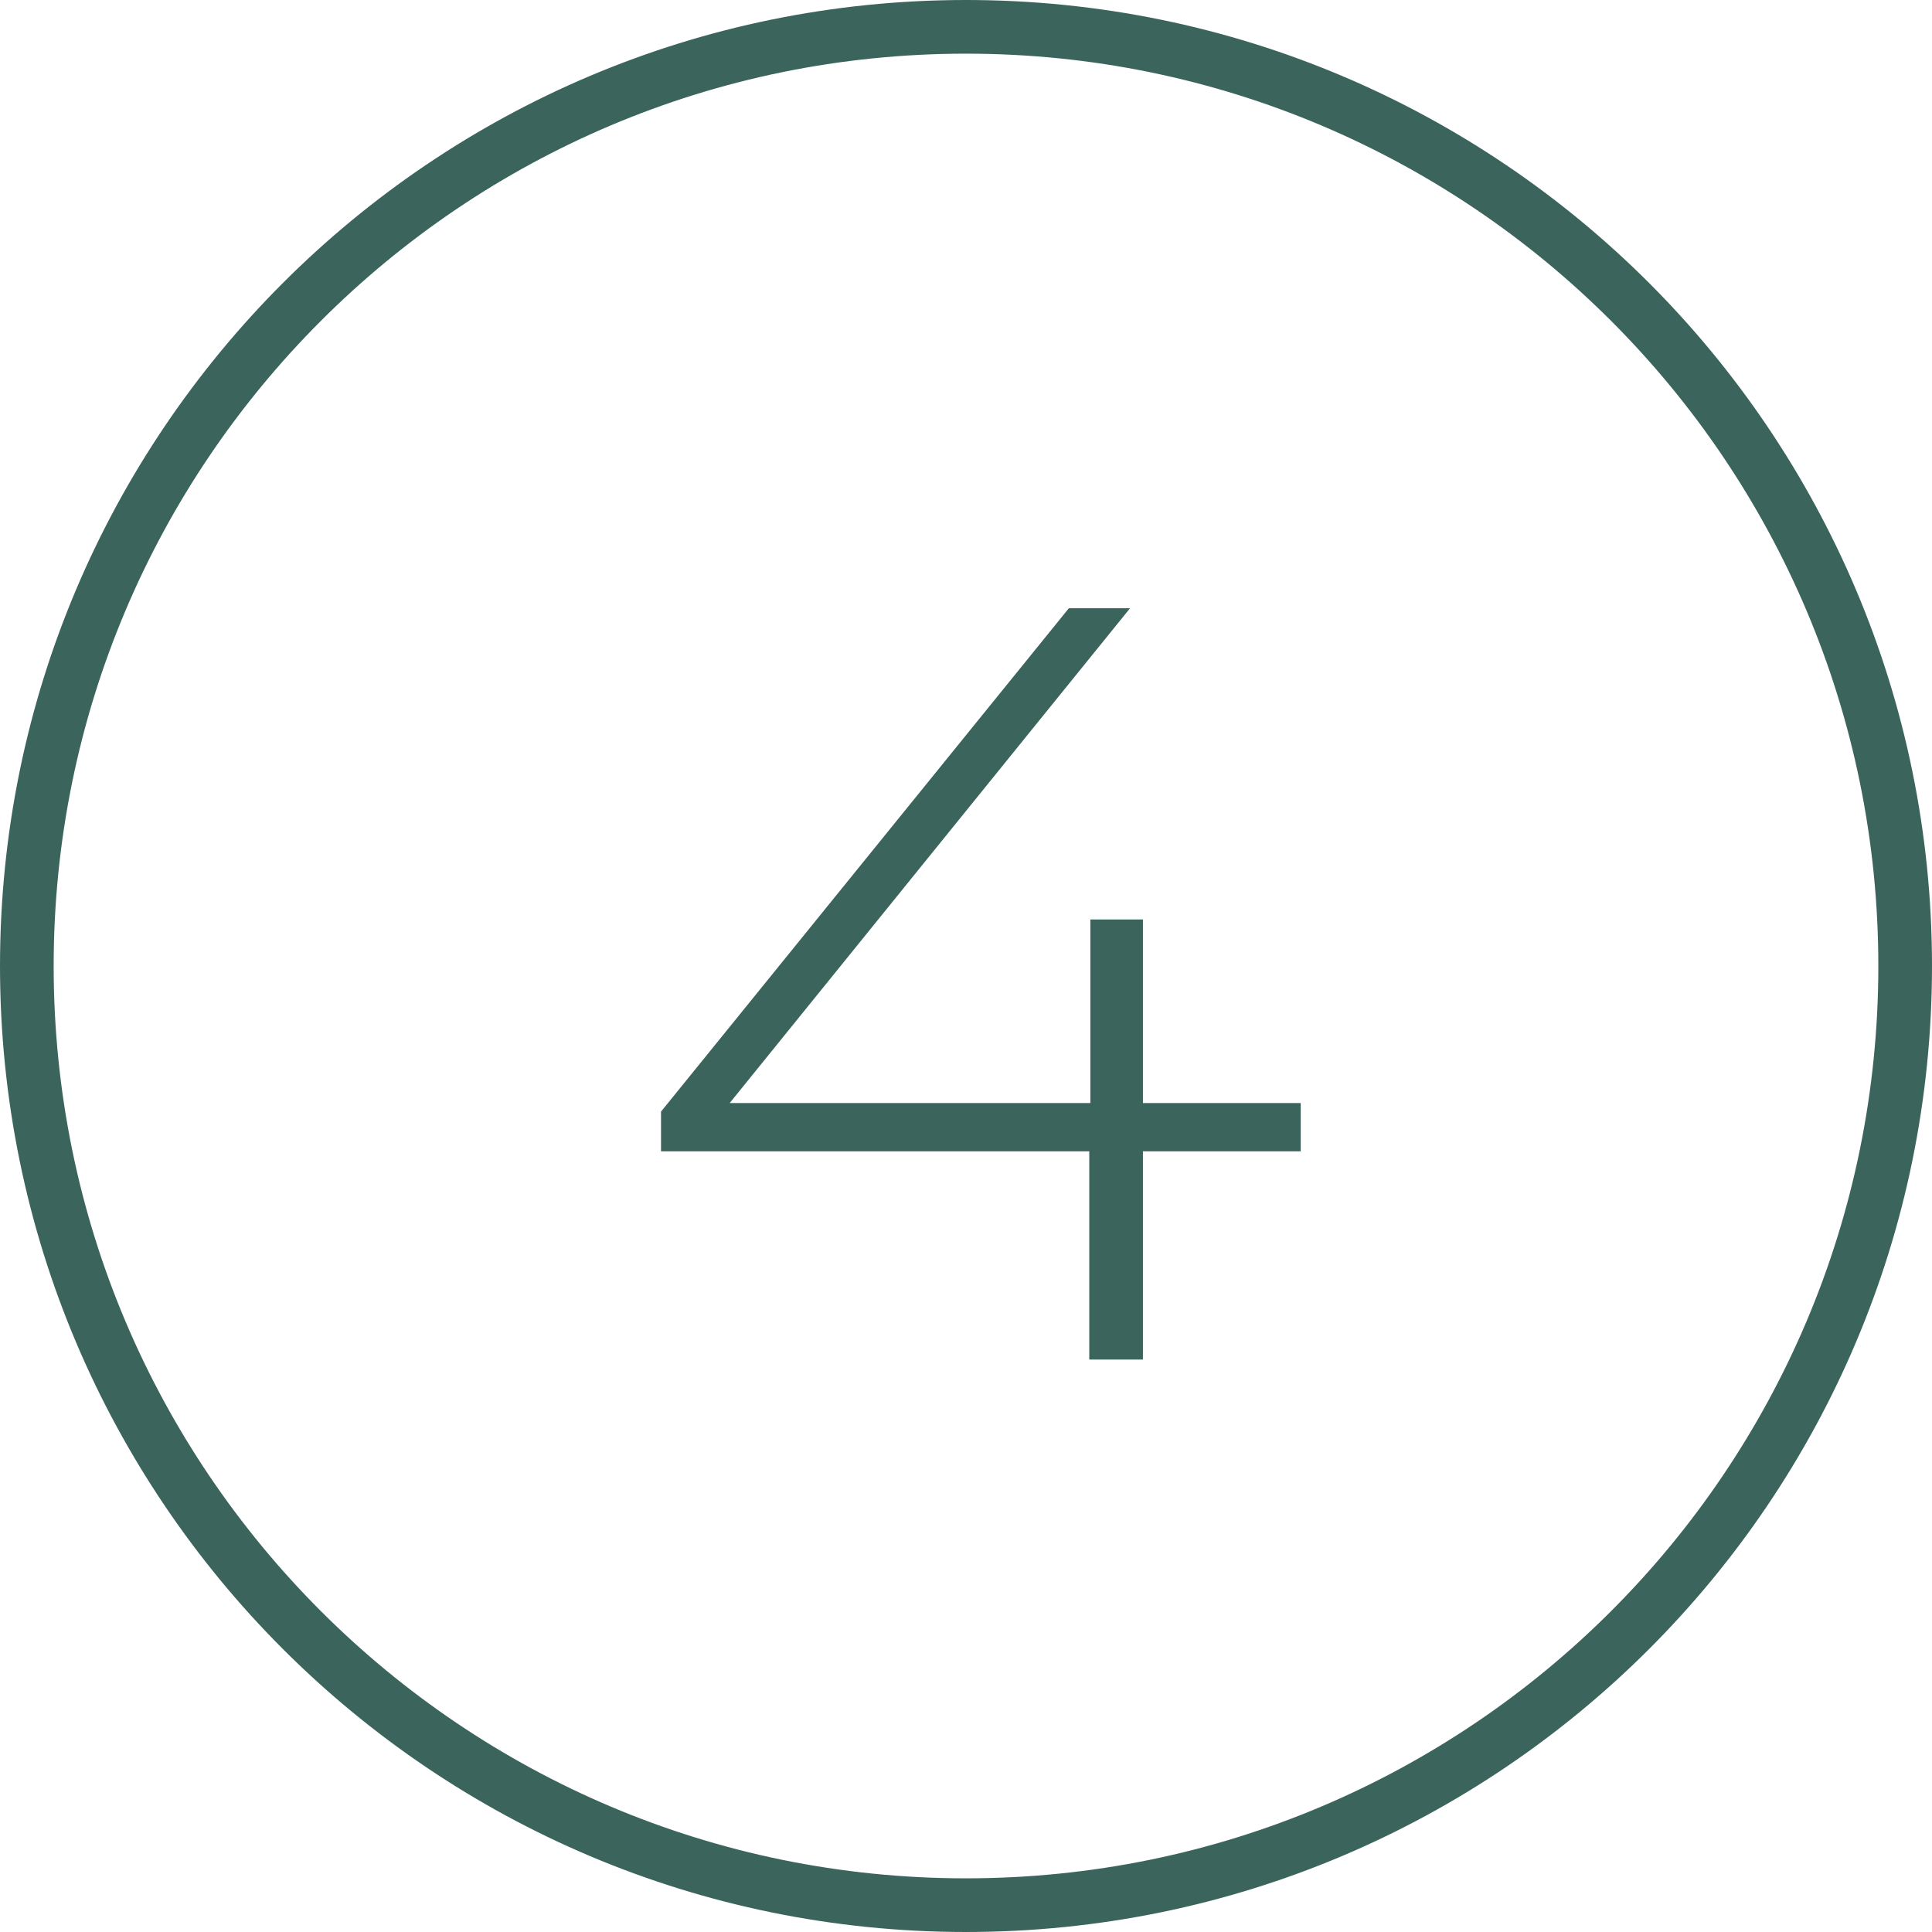
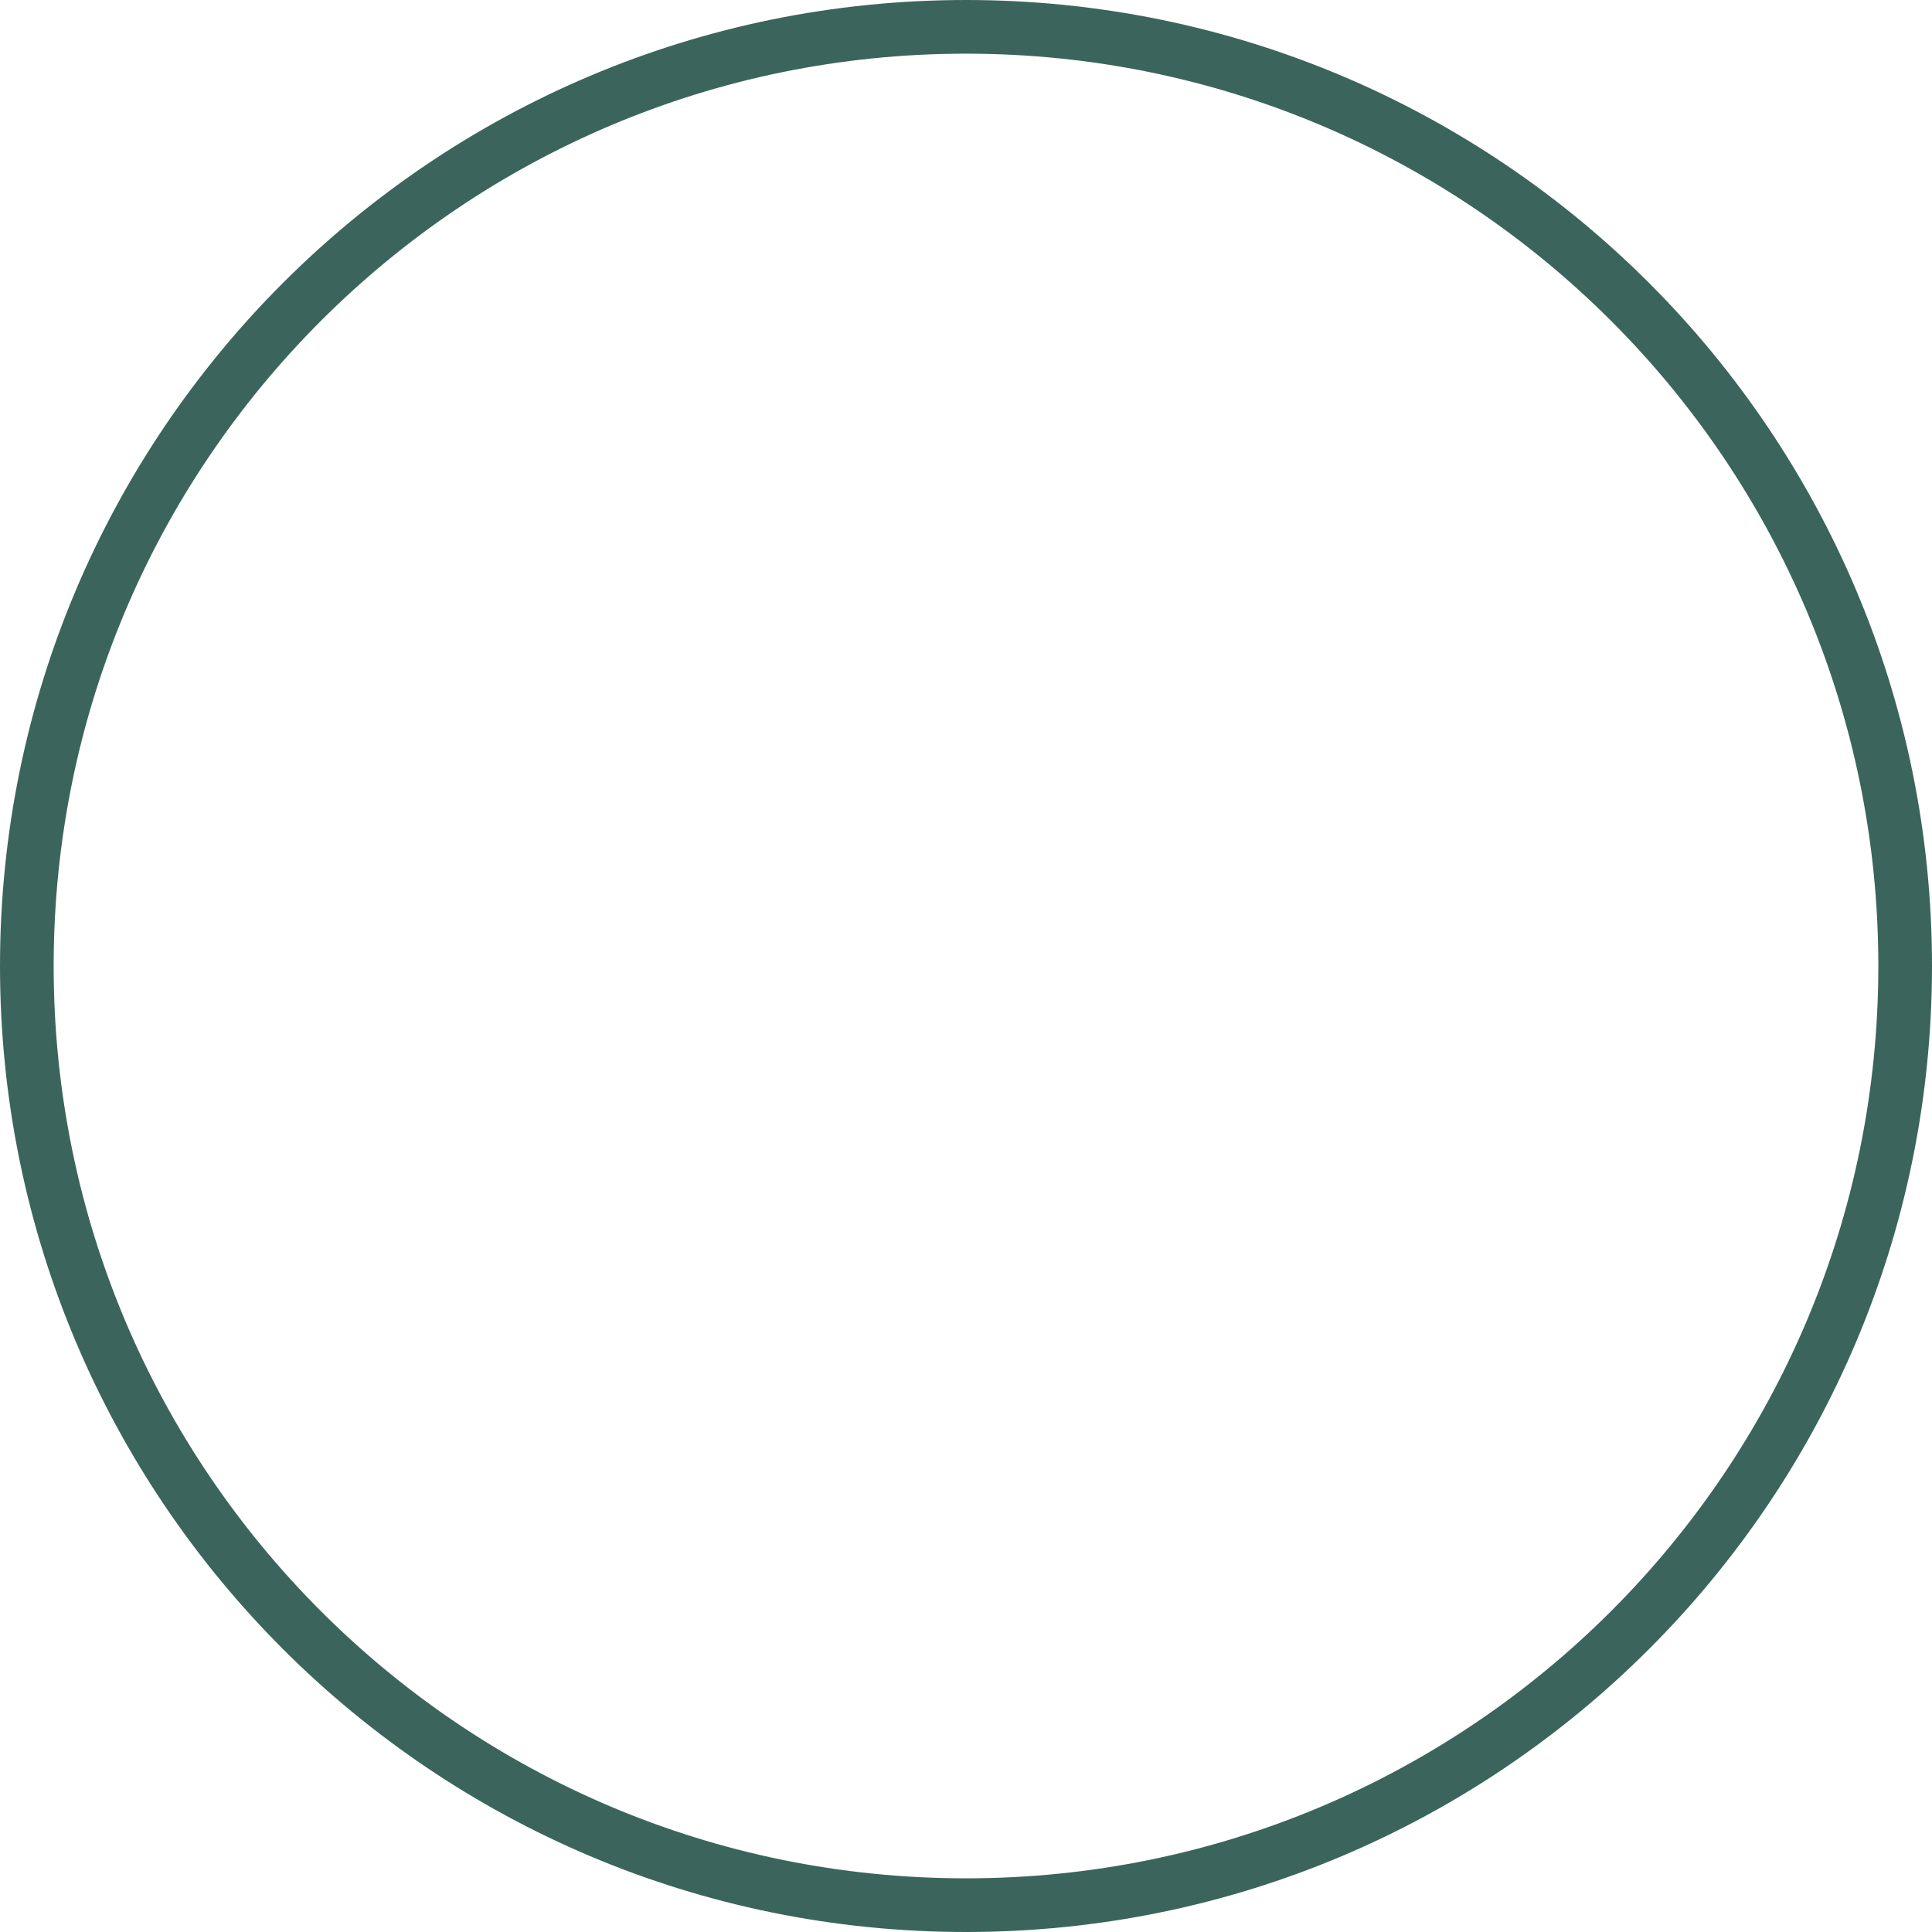
<svg xmlns="http://www.w3.org/2000/svg" width="108" height="108" viewBox="0 0 108 108" fill="none">
  <path d="M54 106.5C82.995 106.5 106.5 82.995 106.5 54C106.5 25.005 82.995 1.5 54 1.5C25.005 1.5 1.5 25.005 1.5 54C1.5 82.995 25.005 106.5 54 106.5Z" stroke="#3B655C" stroke-width="3" />
-   <path d="M72.711 64.36H63.891V76H60.891V64.36H36.951V62.14L59.751 34H63.171L40.791 61.66H60.951V51.4H63.891V61.66H72.711V64.36Z" fill="#3B655C" />
</svg>